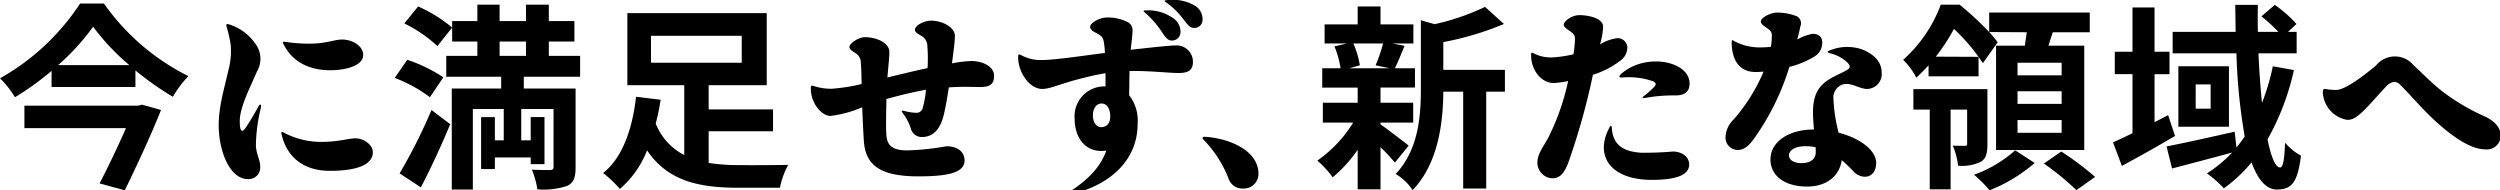
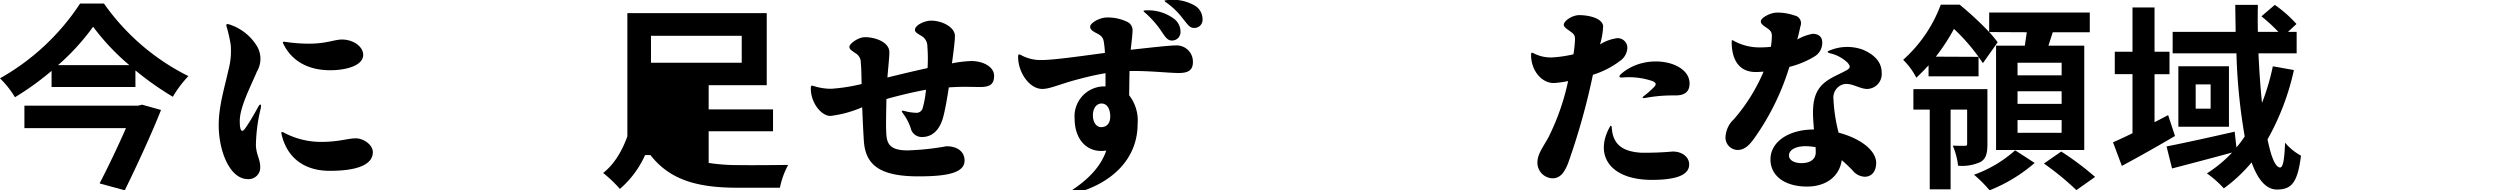
<svg xmlns="http://www.w3.org/2000/svg" width="381" height="29" viewBox="0 0 381 29">
  <defs>
    <clipPath id="a">
      <rect width="381" height="29" transform="translate(0 0)" fill="none" />
    </clipPath>
  </defs>
  <g clip-path="url(#a)">
    <path d="M20.639,13.255H7.86V10.8a43.125,43.125,0,0,1-5.58,4.02A14.38,14.38,0,0,0,0,11.935,35.218,35.218,0,0,0,12.209.535h3.63A34.58,34.58,0,0,0,28.708,11.6a17.344,17.344,0,0,0-2.369,3.149,45.836,45.836,0,0,1-5.7-4.019Zm.39,2.85.63-.151,2.879.811c-1.469,3.72-3.659,8.43-5.519,12.239l-3.84-1.05c1.351-2.61,2.88-5.82,4.021-8.429H3.72V16.1ZM8.85,9.925H19.709a35.127,35.127,0,0,1-5.519-5.85,34.638,34.638,0,0,1-5.34,5.85" />
    <path d="M39.239,7.165a3.8,3.8,0,0,1-.089,3.749c-.9,2.16-2.61,5.37-2.61,7.53,0,1.741.39,1.83.96.93.66-.96,1.29-2.069,1.8-3,.33-.66.6-.569.42.21a25.059,25.059,0,0,0-.72,5.67c.12,1.5.659,2.04.659,3.21a1.763,1.763,0,0,1-1.889,1.83c-2.76,0-4.44-4.29-4.44-8.22,0-2.969.93-5.849,1.47-8.34a11.205,11.205,0,0,0,.36-3.9,20.169,20.169,0,0,0-.6-2.67c-.15-.51-.06-.57.45-.42a7.675,7.675,0,0,1,4.229,3.42M48.9,21.624c2.79,0,4.08-.54,5.339-.54,1.14,0,2.581.96,2.581,2.1,0,1.95-2.46,2.85-6.571,2.85-3.96,0-6.51-2.07-7.319-5.49-.12-.45-.03-.54.39-.3a12.081,12.081,0,0,0,5.58,1.38M43.26,6.835c-.24-.45-.21-.511.27-.45a23.677,23.677,0,0,0,3.6.269c2.61,0,3.84-.63,4.981-.63,1.71,0,3.239,1.05,3.239,2.34,0,1.62-2.55,2.34-5.039,2.34-3.271,0-5.76-1.349-7.05-3.869" />
-     <path d="M62.07,9.115a22.832,22.832,0,0,1,5.491,2.67l-2.04,3.03a21.386,21.386,0,0,0-5.371-2.94Zm3.69,7.65,2.85,2.159c-1.32,3.21-2.94,6.691-4.469,9.63L60.9,26.424a81.91,81.91,0,0,0,4.86-9.659M63.721.986A21.584,21.584,0,0,1,68.91,4.2l-2.25,2.82a21.1,21.1,0,0,0-5.04-3.45ZM76.38,13.495v-1.8H68.01V8.515h4.74V6.325H68.91V3.206h3.84V.715h3.39V3.206h4.019V.715H83.64V3.206h3.9V6.325h-3.9v2.19h4.769v3.18h-8.58v1.8h7.89V25.464c0,1.56-.27,2.4-1.32,2.88a11.44,11.44,0,0,1-4.5.51,13.581,13.581,0,0,0-.839-3c1.139.061,2.429.061,2.79.061.389-.031.509-.151.509-.481V16.615h-4.92v4.769H80.88v-3.54h2.1v7.17h-2.1V24H75.42v1.769h-2.1v-7.92h2.1v3.54h1.35V16.615H72.06V28.884H68.85V13.495Zm-.24-4.98h4.02V6.325H76.14Z" />
-     <path d="M100.68,15.2a32.479,32.479,0,0,1-.75,3.629,9.175,9.175,0,0,0,4.35,4.8V12.985H95.61V2.005h21.24v10.98H108v3.689h9.81V20H108v4.83a29.009,29.009,0,0,0,4.68.331c1.29.03,5.759,0,7.439-.031a12.374,12.374,0,0,0-1.26,3.481H112.47c-6.06,0-10.741-1.08-13.86-5.7a14.733,14.733,0,0,1-4.139,5.879,19.633,19.633,0,0,0-2.551-2.429c3.24-2.551,4.56-7.47,5.01-11.611Zm-1.47-5.64h13.829V5.456H99.21Z" />
+     <path d="M100.68,15.2a32.479,32.479,0,0,1-.75,3.629,9.175,9.175,0,0,0,4.35,4.8H95.61V2.005h21.24v10.98H108v3.689h9.81V20H108v4.83a29.009,29.009,0,0,0,4.68.331c1.29.03,5.759,0,7.439-.031a12.374,12.374,0,0,0-1.26,3.481H112.47c-6.06,0-10.741-1.08-13.86-5.7a14.733,14.733,0,0,1-4.139,5.879,19.633,19.633,0,0,0-2.551-2.429c3.24-2.551,4.56-7.47,5.01-11.611Zm-1.47-5.64h13.829V5.456H99.21Z" />
    <path d="M126.75,13.525a27.9,27.9,0,0,0,4.56-.72c-.03-1.259-.03-2.37-.121-3.15a1.65,1.65,0,0,0-.839-1.56c-.63-.45-.9-.6-.9-.96,0-.48,1.35-1.469,2.37-1.469,1.59,0,3.72.75,3.72,2.309,0,.691-.181,2.37-.3,3.84,1.92-.479,4.2-1.019,6.12-1.44a23.669,23.669,0,0,0-.03-3.329,1.793,1.793,0,0,0-.989-1.621c-.6-.36-.9-.54-.9-.87,0-.75,1.531-1.41,2.43-1.41,1.771,0,3.66,1.021,3.66,2.34,0,.84-.24,2.55-.45,4.17A18.356,18.356,0,0,1,148.02,9.3c1.8,0,3.479.869,3.479,2.25,0,1.259-.6,1.709-2.1,1.709-1.44,0-2.7-.09-4.8.06-.241,1.649-.571,3.42-.811,4.35-.54,2.16-1.71,3.21-3.269,3.21a1.712,1.712,0,0,1-1.71-1.29,7.688,7.688,0,0,0-1.2-2.31c-.3-.45-.21-.45.241-.36a7.448,7.448,0,0,0,1.769.27.954.954,0,0,0,.99-.69,14.884,14.884,0,0,0,.51-2.82c-1.859.329-4.109.87-6.029,1.41-.03,2.07-.12,4.71.03,5.79.18,1.41,1.05,2.04,3.18,2.04a39.233,39.233,0,0,0,5.939-.63c1.62,0,2.76.78,2.76,2.189,0,1.891-2.729,2.4-7.02,2.4-5.669,0-7.979-1.59-8.309-5.161-.09-1.2-.18-3.149-.271-5.369a17.591,17.591,0,0,1-4.829,1.32c-1.44,0-3-2.04-3-4.14,0-.51.031-.54.54-.39a8.536,8.536,0,0,0,2.64.39" />
    <path d="M168.6,22.945c-2.849.449-4.83-1.59-4.83-4.92a4.545,4.545,0,0,1,4.56-4.86h.15v-2.01c-1.83.3-3.509.75-4.86,1.11-2.22.63-3.689,1.29-4.77,1.29-1.95,0-3.689-2.49-3.689-4.889,0-.421.12-.45.45-.271a6.178,6.178,0,0,0,3.209.75c1.83,0,6.151-.63,9.57-1.08a12.86,12.86,0,0,0-.18-1.74c-.119-.659-.42-.93-1.14-1.289-.63-.33-.93-.57-.93-.96,0-.57,1.411-1.41,2.581-1.41a6.754,6.754,0,0,1,3.119.689,1.411,1.411,0,0,1,.75,1.471c0,.479-.15,1.649-.27,2.76,2.97-.33,5.909-.66,6.84-.66a2.481,2.481,0,0,1,2.64,2.549c0,1.29-.81,1.65-2.161,1.65-1.589,0-4.529-.36-7.5-.3-.03,1.26-.03,2.521-.06,3.69a6.25,6.25,0,0,1,1.29,4.41c0,5.1-3.689,9.24-10.47,10.769-.42.12-.479-.12-.12-.33,3.181-2.01,4.981-4.019,5.82-6.419m-.719-7.17c-.811,0-1.321.78-1.321,1.8,0,1.17.6,1.8,1.26,1.8.81,0,1.38-.54,1.38-1.62,0-1.11-.45-1.98-1.319-1.98m6.569-13.889c-.27-.21-.21-.3.12-.3a6.591,6.591,0,0,1,4.409,1.32,2.454,2.454,0,0,1,.931,2.01,1.282,1.282,0,0,1-1.32,1.26c-.66,0-.991-.51-1.65-1.5a14.55,14.55,0,0,0-2.49-2.79m3.21-1.56c-.271-.21-.24-.271.149-.3a6.758,6.758,0,0,1,4.351.869,2.41,2.41,0,0,1,1.109,2.071,1.228,1.228,0,0,1-1.29,1.29c-.689,0-.96-.51-1.679-1.38a11.346,11.346,0,0,0-2.64-2.55" />
-     <path d="M191.791,26.484a2.232,2.232,0,0,1-2.34,2.25,2.209,2.209,0,0,1-2.19-1.439,17.524,17.524,0,0,0-3.869-6.031c-.241-.21-.091-.449.239-.42,3.75.241,8.16,2.1,8.16,5.64" />
-     <path d="M205.261,6.626h-3.39V3.716h5.04V.986h3.479v2.73h5.01v2.91h-3.179l1.83.359c-.54,1.32-1.021,2.521-1.47,3.42h3.059v2.94h-5.25v2.31h4.981v3.03H210.39v.27c1.05.72,3.63,2.7,4.29,3.24l-2.1,2.58a28.258,28.258,0,0,0-2.191-2.341v6.42h-3.479V22.825a20.993,20.993,0,0,1-3.81,4.2,14.6,14.6,0,0,0-2.339-2.55,19.492,19.492,0,0,0,5.459-5.789H201.6v-3.03h5.31v-2.31h-5.4V10.4h2.79a14.293,14.293,0,0,0-.93-3.33Zm1.98,3.329-1.62.45h6.18l-2.161-.45a22.862,22.862,0,0,0,1.141-3.329h-4.53a13.32,13.32,0,0,1,.99,3.329m21.959-6.3a45.527,45.527,0,0,1-9.239,2.76v4.229h9.388v3.33H226.5V28.734h-3.51V13.975h-3.029c-.031,4.47-.691,10.86-4.681,15a7.783,7.783,0,0,0-2.579-2.46c3.479-3.689,3.84-8.819,3.84-12.959V3.086l2.1.6a35.566,35.566,0,0,0,7.68-2.639Z" />
    <path d="M244.321,3.955a11.071,11.071,0,0,1-.48,2.82,6.47,6.47,0,0,1,2.639-.96,1.481,1.481,0,0,1,1.531,1.44,2.536,2.536,0,0,1-1.14,2.04,13.257,13.257,0,0,1-4.11,2.1,103.407,103.407,0,0,1-3.78,13.469c-.54,1.35-1.14,2.31-2.4,2.31a2.381,2.381,0,0,1-2.279-2.4c0-1.261.779-2.221,1.679-3.84a35.575,35.575,0,0,0,3-8.58,16.38,16.38,0,0,1-2.13.3c-2.04.031-3.54-2.1-3.509-4.259,0-.39.029-.451.449-.241a5.678,5.678,0,0,0,2.7.6,18.5,18.5,0,0,0,3.3-.48,16.961,16.961,0,0,0,.24-2.371c-.03-.629-.24-.779-.96-1.29-.48-.329-.75-.569-.75-.839,0-.54,1.17-1.44,2.34-1.47,1.29,0,3.479.389,3.66,1.65m5.76,19.32a48.309,48.309,0,0,0,4.859-.181c1.351,0,2.49.78,2.49,1.98,0,1.65-2.1,2.34-5.669,2.34-6.36,0-8.76-3.69-6.51-7.92.21-.45.36-.42.389.031.181,2.58,1.741,3.569,4.441,3.75m7.409-10.56c0,1.289-.75,1.859-2.279,1.829a23.314,23.314,0,0,0-4.531.391c-.419.059-.45-.061-.149-.3a14.071,14.071,0,0,0,1.529-1.351c.391-.42.361-.63-.149-.9a11.092,11.092,0,0,0-4.65-.57c-.541.03-.6-.151-.21-.54,3.78-3.331,10.439-1.951,10.439,1.44" />
    <path d="M277.711,6.475a2.412,2.412,0,0,1-1.231,2.161,13.685,13.685,0,0,1-3.779,1.559,37.716,37.716,0,0,1-5.4,10.95c-.781,1.079-1.5,1.71-2.491,1.71a1.888,1.888,0,0,1-1.83-2.131,3.924,3.924,0,0,1,1.26-2.549,27.275,27.275,0,0,0,4.53-7.26c-.39.03-.75.06-1.2.06-2.85,0-3.66-2.339-3.66-4.53,0-.39.06-.39.391-.18a8.085,8.085,0,0,0,3.839.96,15.527,15.527,0,0,0,1.74-.089,10.571,10.571,0,0,0,.15-1.68c0-.54-.18-.811-.81-1.231-.54-.359-.87-.6-.87-.96,0-.57,1.47-1.349,2.49-1.349a8.144,8.144,0,0,1,2.669.45,1.2,1.2,0,0,1,.871,1.649c-.09.42-.241,1.17-.48,2.01a7.369,7.369,0,0,1,2.34-.87c.87,0,1.47.421,1.47,1.32m2.969,17.94c-.36,2.519-2.429,4.019-5.279,4.019-3.3,0-5.58-1.559-5.58-4.139,0-2.64,2.7-4.56,6.63-4.56-.09-.99-.15-1.95-.15-2.55,0-2.61.75-4.02,2.429-5.07.87-.54,1.891-.96,2.58-1.35.691-.36.75-.6.3-1.17a5.626,5.626,0,0,0-2.7-1.469c-.481-.151-.511-.271-.03-.45a6.97,6.97,0,0,1,4.979-.121c1.65.69,2.91,1.8,2.91,3.51a2.269,2.269,0,0,1-2.219,2.49c-1.17,0-2.491-1.049-3.691-.69a2.1,2.1,0,0,0-1.439,2.25,25,25,0,0,0,.78,5.1c3.209.839,5.729,2.64,5.729,4.62,0,1.17-.6,2.1-1.74,2.1A2.493,2.493,0,0,1,282.36,26a20.245,20.245,0,0,0-1.68-1.59m-6.149.45c1.59,0,2.189-.78,2.189-1.65,0-.18,0-.451-.029-.781a8.82,8.82,0,0,0-1.53-.149c-1.561,0-2.521.6-2.521,1.41,0,.72.811,1.17,1.891,1.17" />
    <path d="M298.652.715a48.749,48.749,0,0,1,4.5,4.17,16.887,16.887,0,0,1,1.29,1.56l-2.25,3.18-.661-.96a29.016,29.016,0,0,0-3.749-4.26,29.7,29.7,0,0,1-2.76,4.23l6.509.03v2.97h-7.619V9.954c-.57.631-1.2,1.261-1.86,1.891a10.7,10.7,0,0,0-2.01-2.73,21.052,21.052,0,0,0,5.73-8.4Zm4.23,12.869v8.34c0,1.38-.181,2.25-1.05,2.76a6.684,6.684,0,0,1-3.42.57,10.987,10.987,0,0,0-.81-3.059c.81.029,1.59.029,1.86.029s.33-.09.33-.359V16.7h-2.52v12.15h-3.18V16.7H291.6v-3.12Zm7.2,11.25A23.886,23.886,0,0,1,303.212,29a19.639,19.639,0,0,0-2.37-2.37,19.074,19.074,0,0,0,6.269-3.72Zm-1.5-17.879.3-2.04-5.73-.03V1.915h15.33v3h-5.641l-.659,2.04h5.459v15.9H304.2V6.955Zm-1.109,4.53h6.72V9.565h-6.72Zm0,4.349h6.72v-1.92h-6.72Zm0,4.41h6.72v-1.95h-6.72Zm6.659,2.85a44.338,44.338,0,0,1,5.16,3.87l-2.849,2.01a41.908,41.908,0,0,0-4.951-4.05Z" />
    <path d="M324.992,20.3v-9h-2.7V7.885h2.7V1.135h3.36v6.75h2.28v3.42h-2.28v7.32l2.07-1.081,1.05,3.18c-2.7,1.591-5.64,3.24-8.1,4.561l-1.35-3.6c.84-.359,1.86-.84,2.97-1.38m24.6-9.629a37.929,37.929,0,0,1-4.02,10.56c.54,2.67,1.2,4.289,1.92,4.289.42,0,.66-1.109.75-3.779a8.526,8.526,0,0,0,2.43,1.979c-.51,4.021-1.38,5.16-3.66,5.16-1.68,0-2.94-1.559-3.869-4.139a22.983,22.983,0,0,1-4.231,3.96,15.984,15.984,0,0,0-2.579-2.281,19.6,19.6,0,0,0,3.84-3.179c-3.181.87-6.51,1.74-9.151,2.429l-.839-3.359c2.61-.511,6.57-1.38,10.38-2.25l.269,2.4a14.537,14.537,0,0,0,1.261-1.679,87.608,87.608,0,0,1-1.261-12.659h-9.72V4.855h9.6l-.06-4.109H344.1c-.031,1.38-.031,2.729,0,4.109h3.119a24.613,24.613,0,0,0-2.579-2.37l2.04-1.739a18.835,18.835,0,0,1,3.3,2.91l-1.29,1.2h1.32V8.126h-5.82c.121,2.669.3,5.249.54,7.559a34.6,34.6,0,0,0,1.65-5.58Zm-9.9,8.64h-7.71V10.1h7.71Zm-5.069-2.76H336.9v-3.69h-2.279Z" />
-     <path d="M354.692,13.615a9.12,9.12,0,0,0,1.35.09c1.41,0,4.41-2.34,6.059-3.72a3.69,3.69,0,0,1,5.76,0c1.261,1.11,2.61,2.58,4.41,3.99a33.186,33.186,0,0,0,6.42,3.78c1.529.69,2.43,1.77,2.43,2.94a2.129,2.129,0,0,1-2.4,2.069c-2.79,0-6.6-3.239-9.15-5.849-1.529-1.59-2.79-3.029-3.69-3.9a1.439,1.439,0,0,0-.99-.54,1.914,1.914,0,0,0-1.139.6c-.9.9-2.85,3.21-3.81,4.05-.931.84-1.44,1.14-2.221,1.14A4.464,4.464,0,0,1,354,14.125c0-.57.12-.63.69-.51" />
  </g>
</svg>